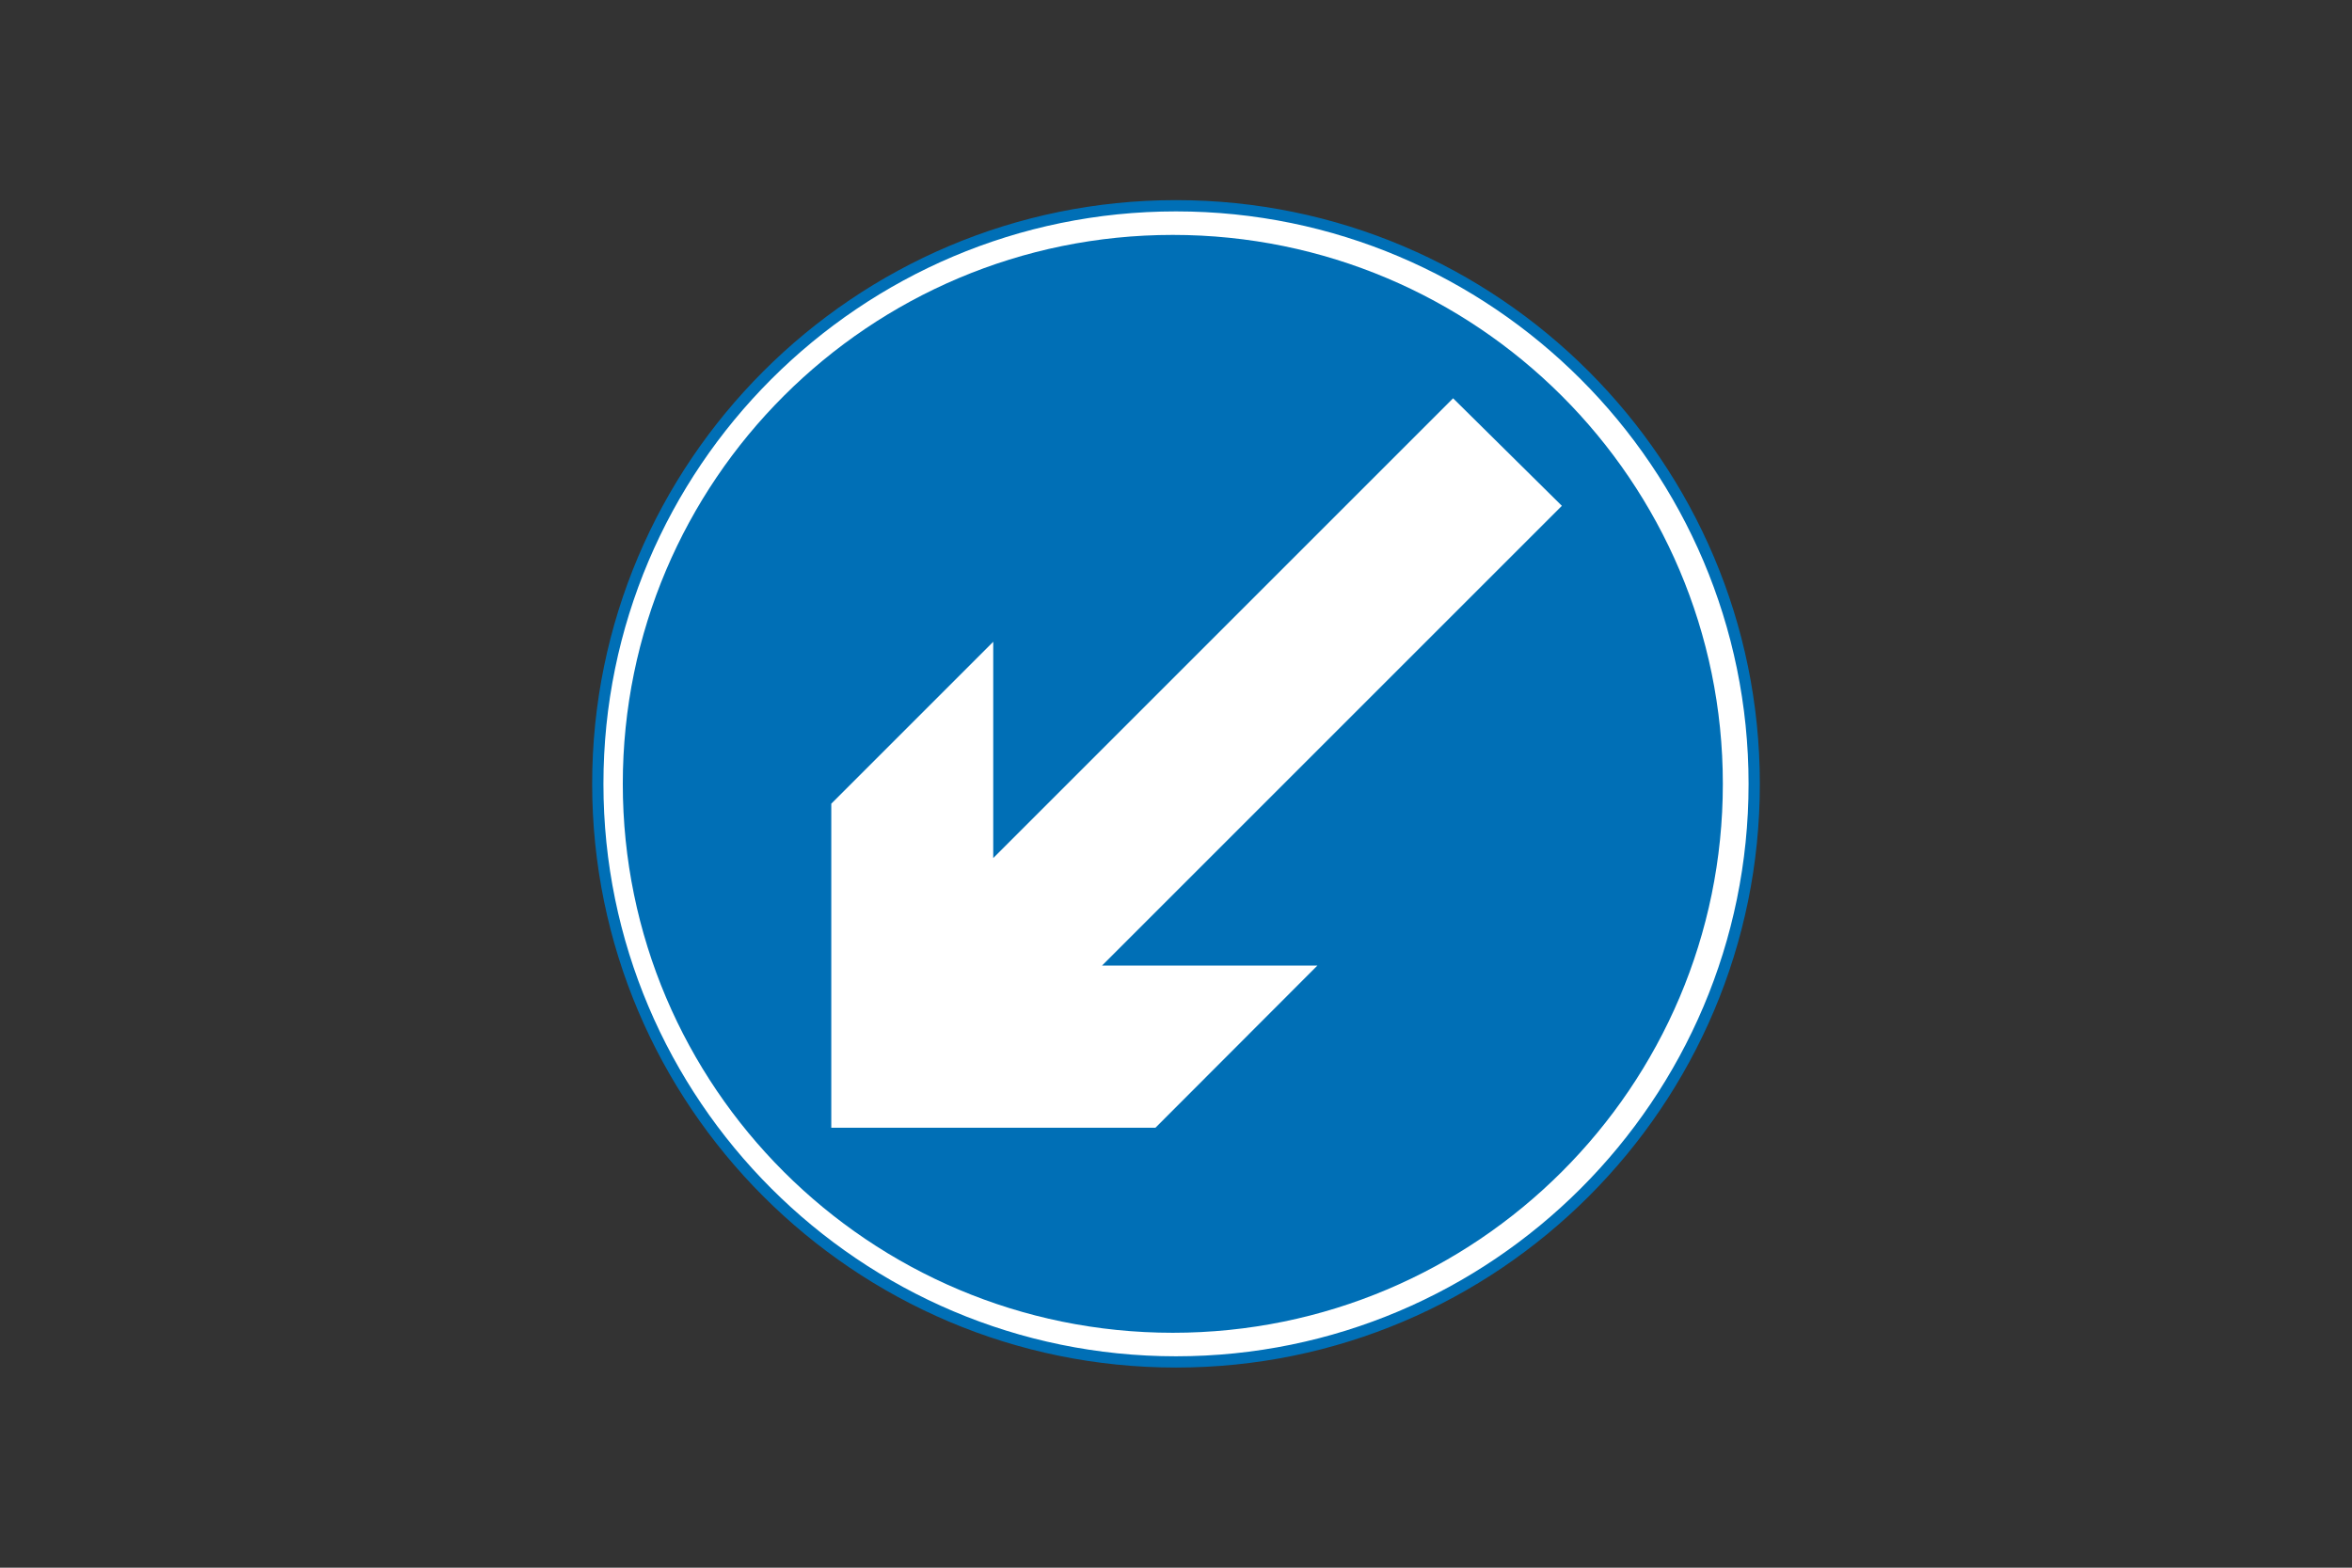
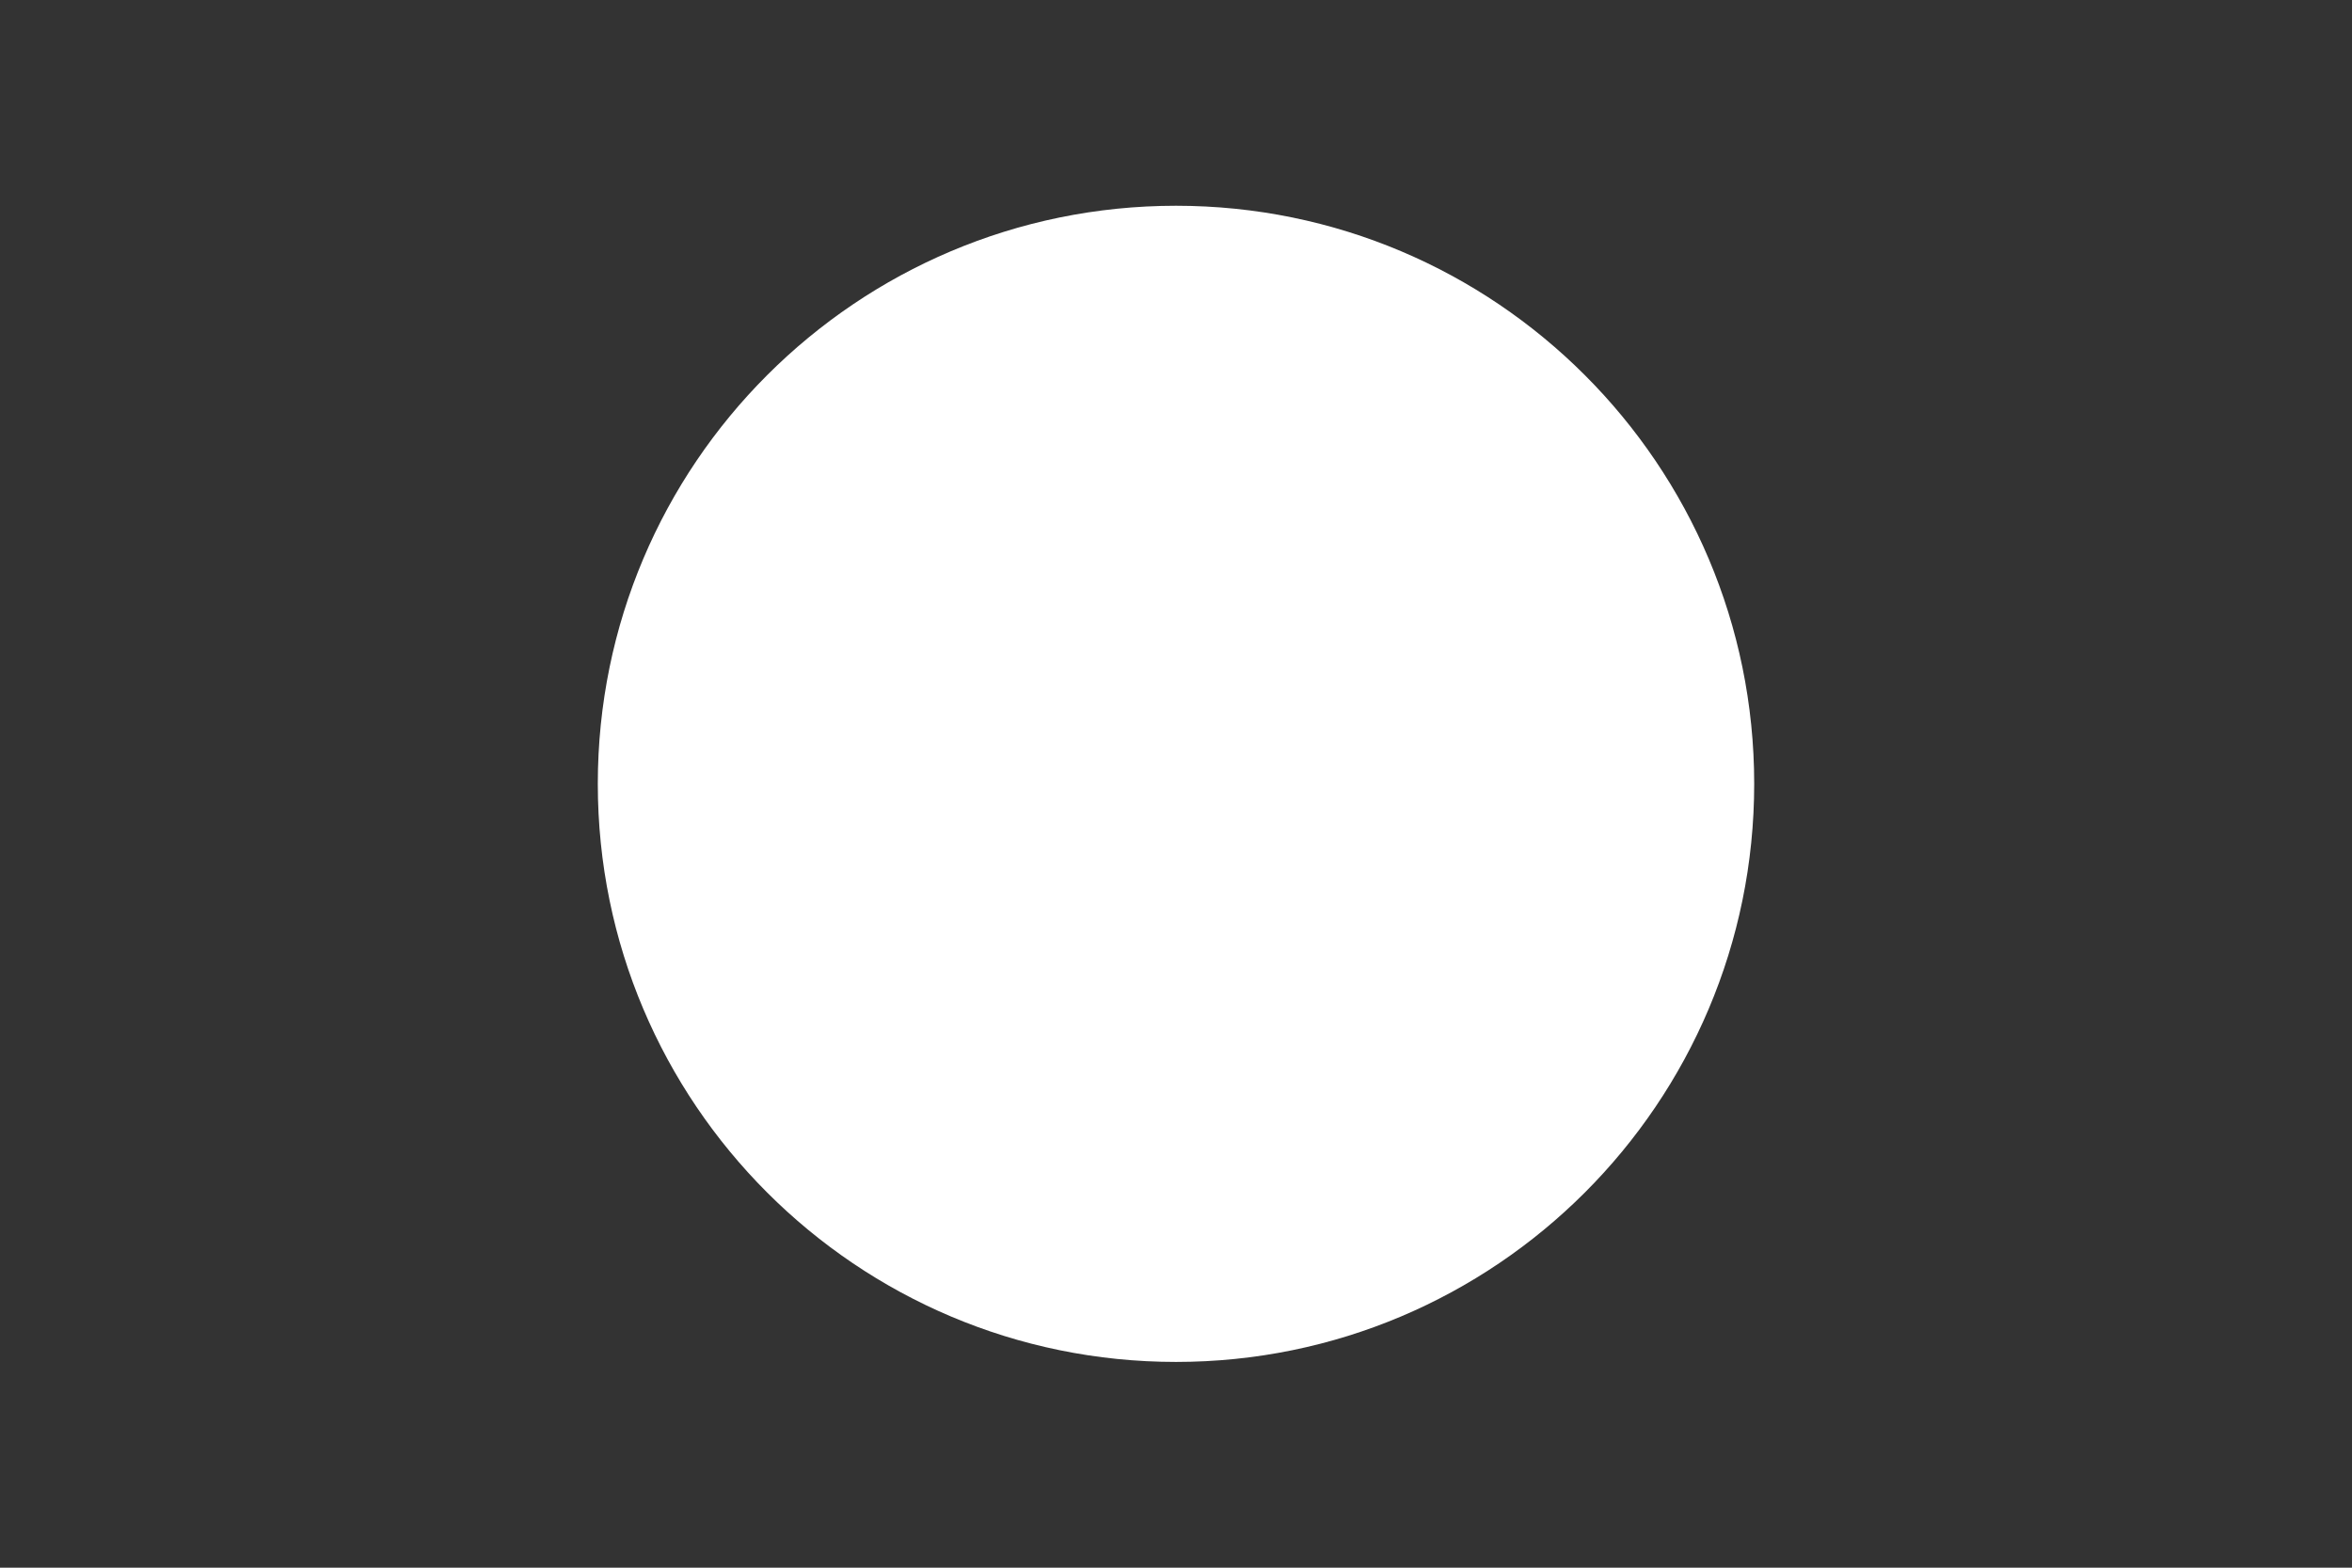
<svg xmlns="http://www.w3.org/2000/svg" version="1.1" id="Layer_1" x="0px" y="0px" viewBox="0 0 960 640" style="enable-background:new 0 0 960 640;" xml:space="preserve">
  <rect x="0" y="0" width="960" height="640" fill="#333333" stroke="none" />
  <style type="text/css">
	.st0{fill-rule:evenodd;clip-rule:evenodd;fill:#FFFFFF;}
	.st1{fill:#006FB6;}
	.st2{fill-rule:evenodd;clip-rule:evenodd;fill:#006FB6;}
</style>
  <g>
    <g>
      <path class="st0" d="M480,84c130.3,0,236,105.7,236,236S610.3,556,480,556S244,450.3,244,320C244,189.7,349.7,84,480,84" />
-       <path class="st1" d="M480,558.3c-131.4,0-238.3-106.9-238.3-238.3S348.6,81.7,480,81.7S718.3,188.6,718.3,320    C718.4,451.4,611.4,558.3,480,558.3z M480,86.3c-128.9,0-233.7,104.8-233.7,233.7c0,128.9,104.8,233.7,233.7,233.7    S713.7,448.9,713.7,320S608.9,86.3,480,86.3z" />
    </g>
    <g>
-       <path class="st2" d="M478.7,95.9c123.9,0,224.5,100.4,224.5,224.1c0,123.7-100.6,224.1-224.5,224.1S254.2,443.7,254.2,320    C254.2,196.3,354.8,95.9,478.7,95.9" />
-     </g>
+       </g>
    <g>
-       <polygon class="st0" points="537.7,394.2 449.8,394.2 637.5,206.5 593.1,162.6 405.4,350.3 405.4,262 339.3,328.1 339.3,460.4     471.6,460.4   " />
-     </g>
+       </g>
  </g>
</svg>